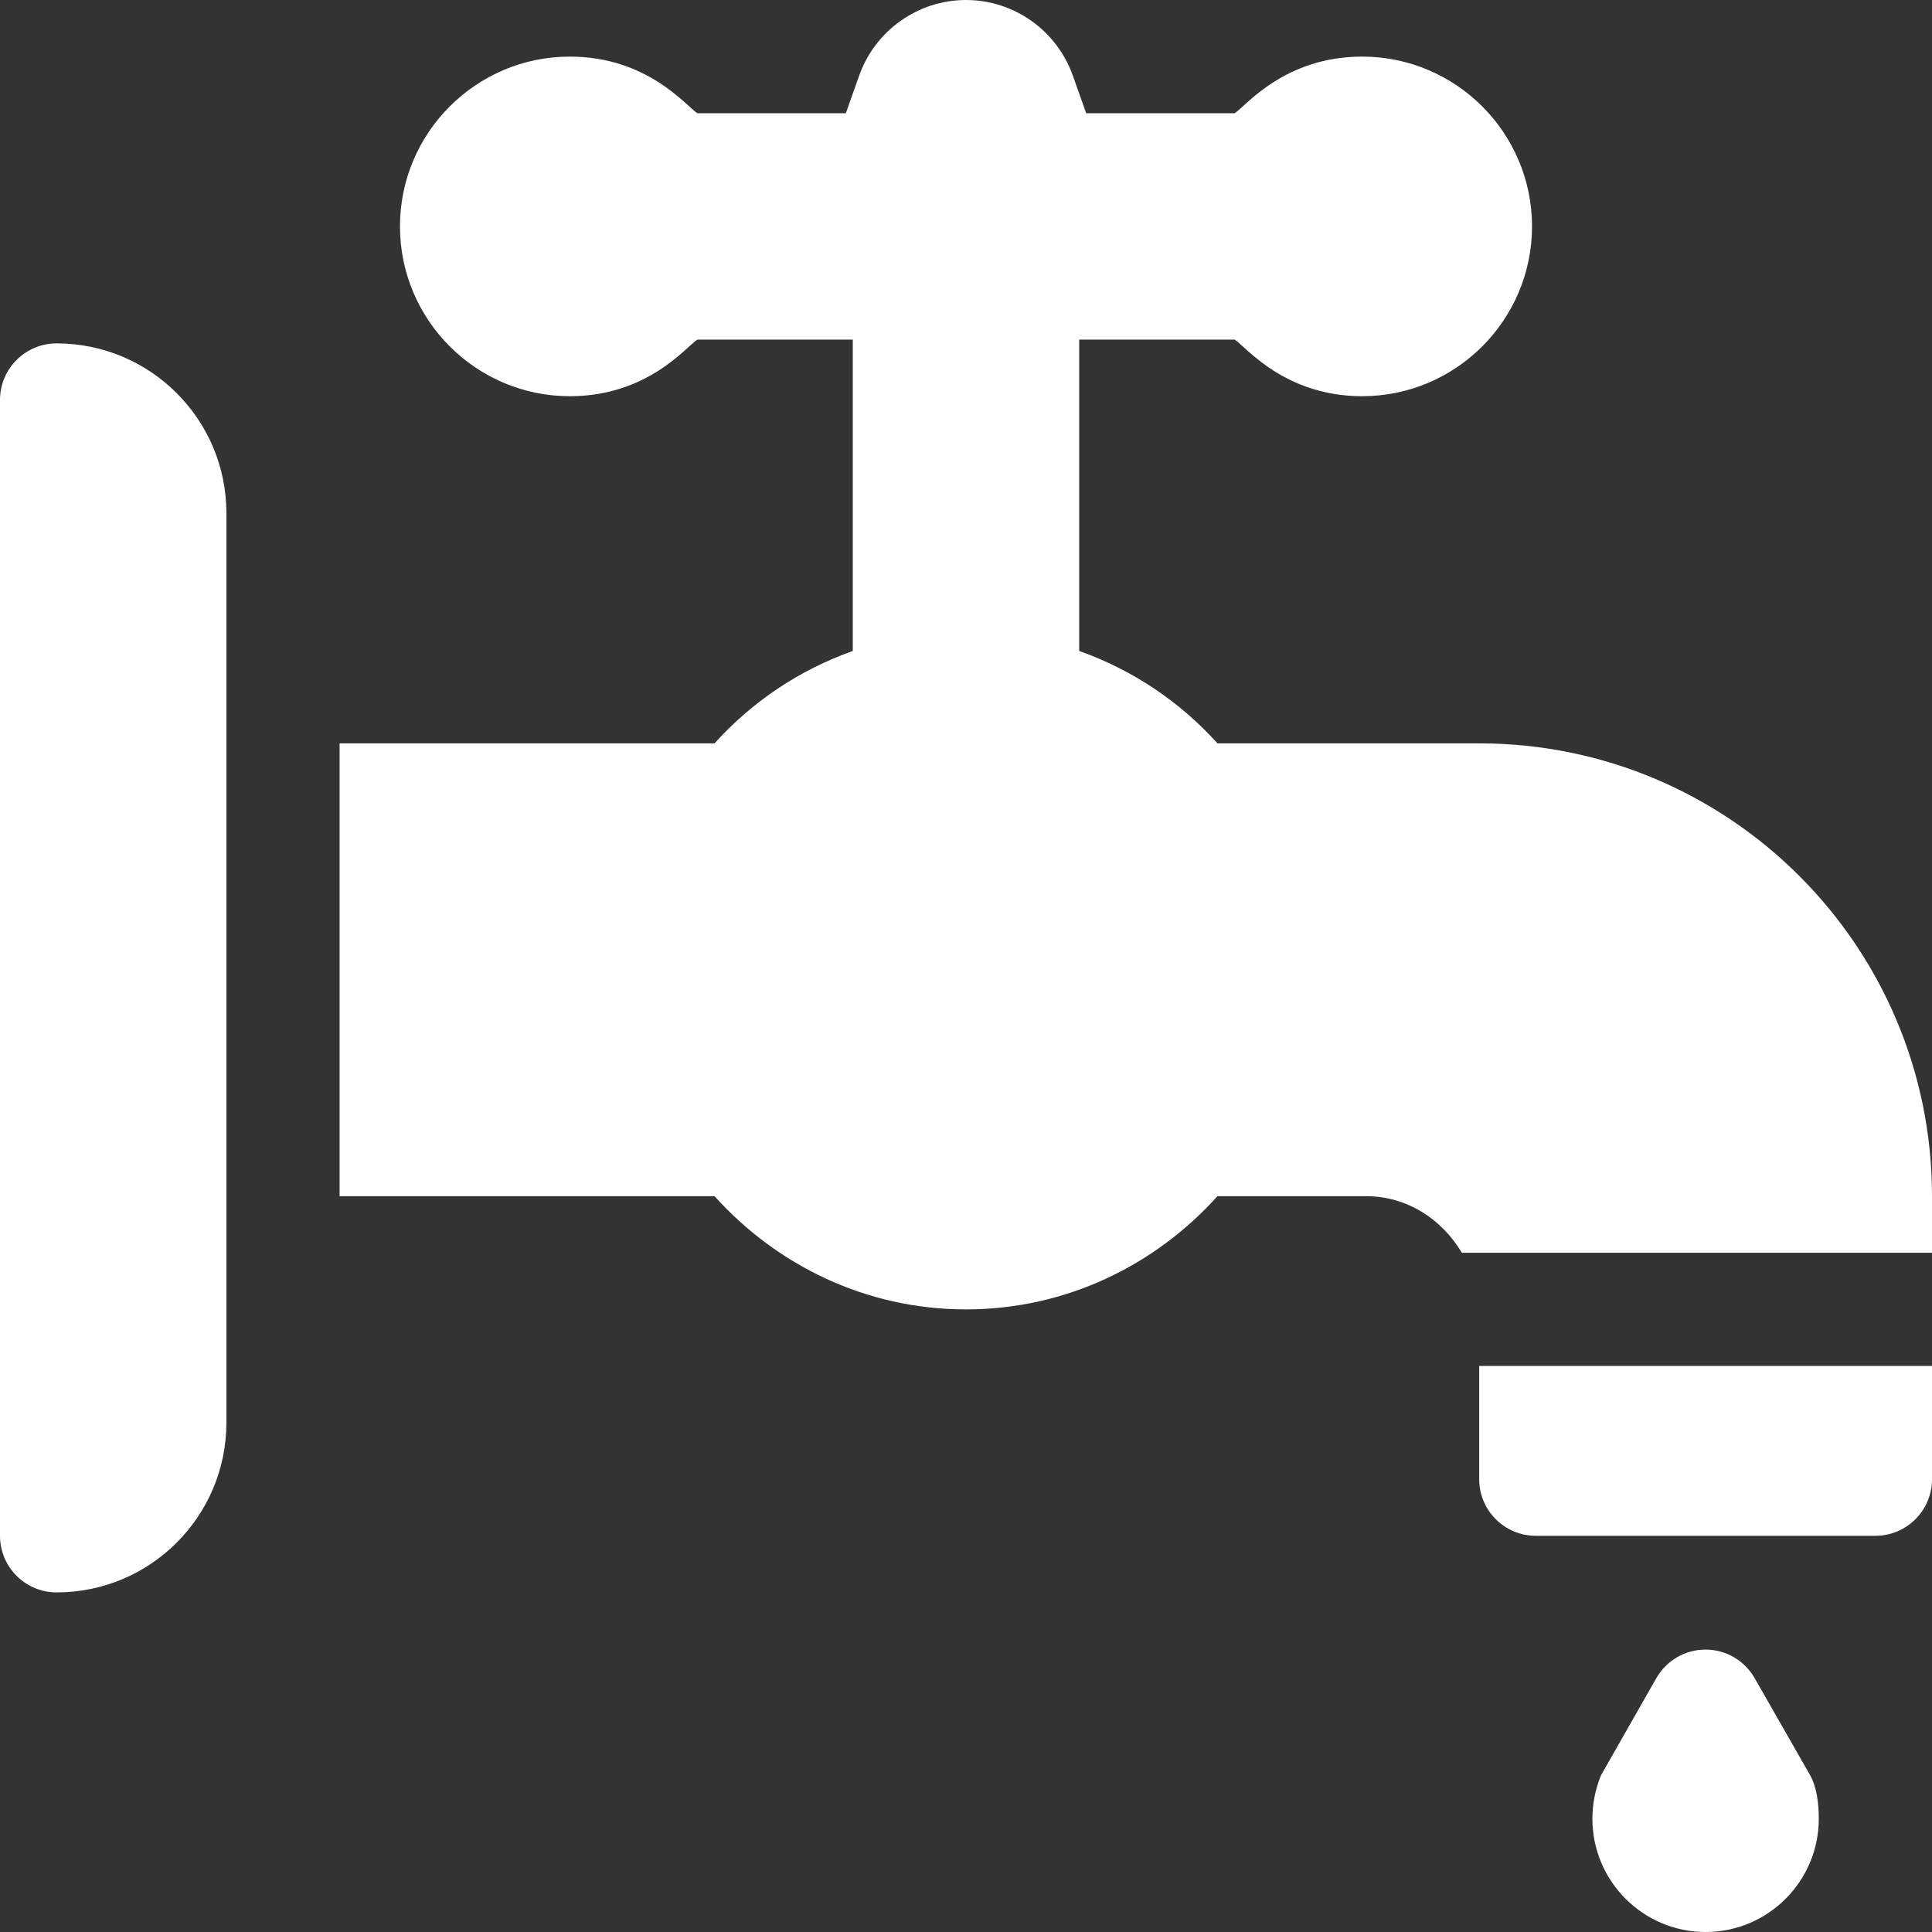
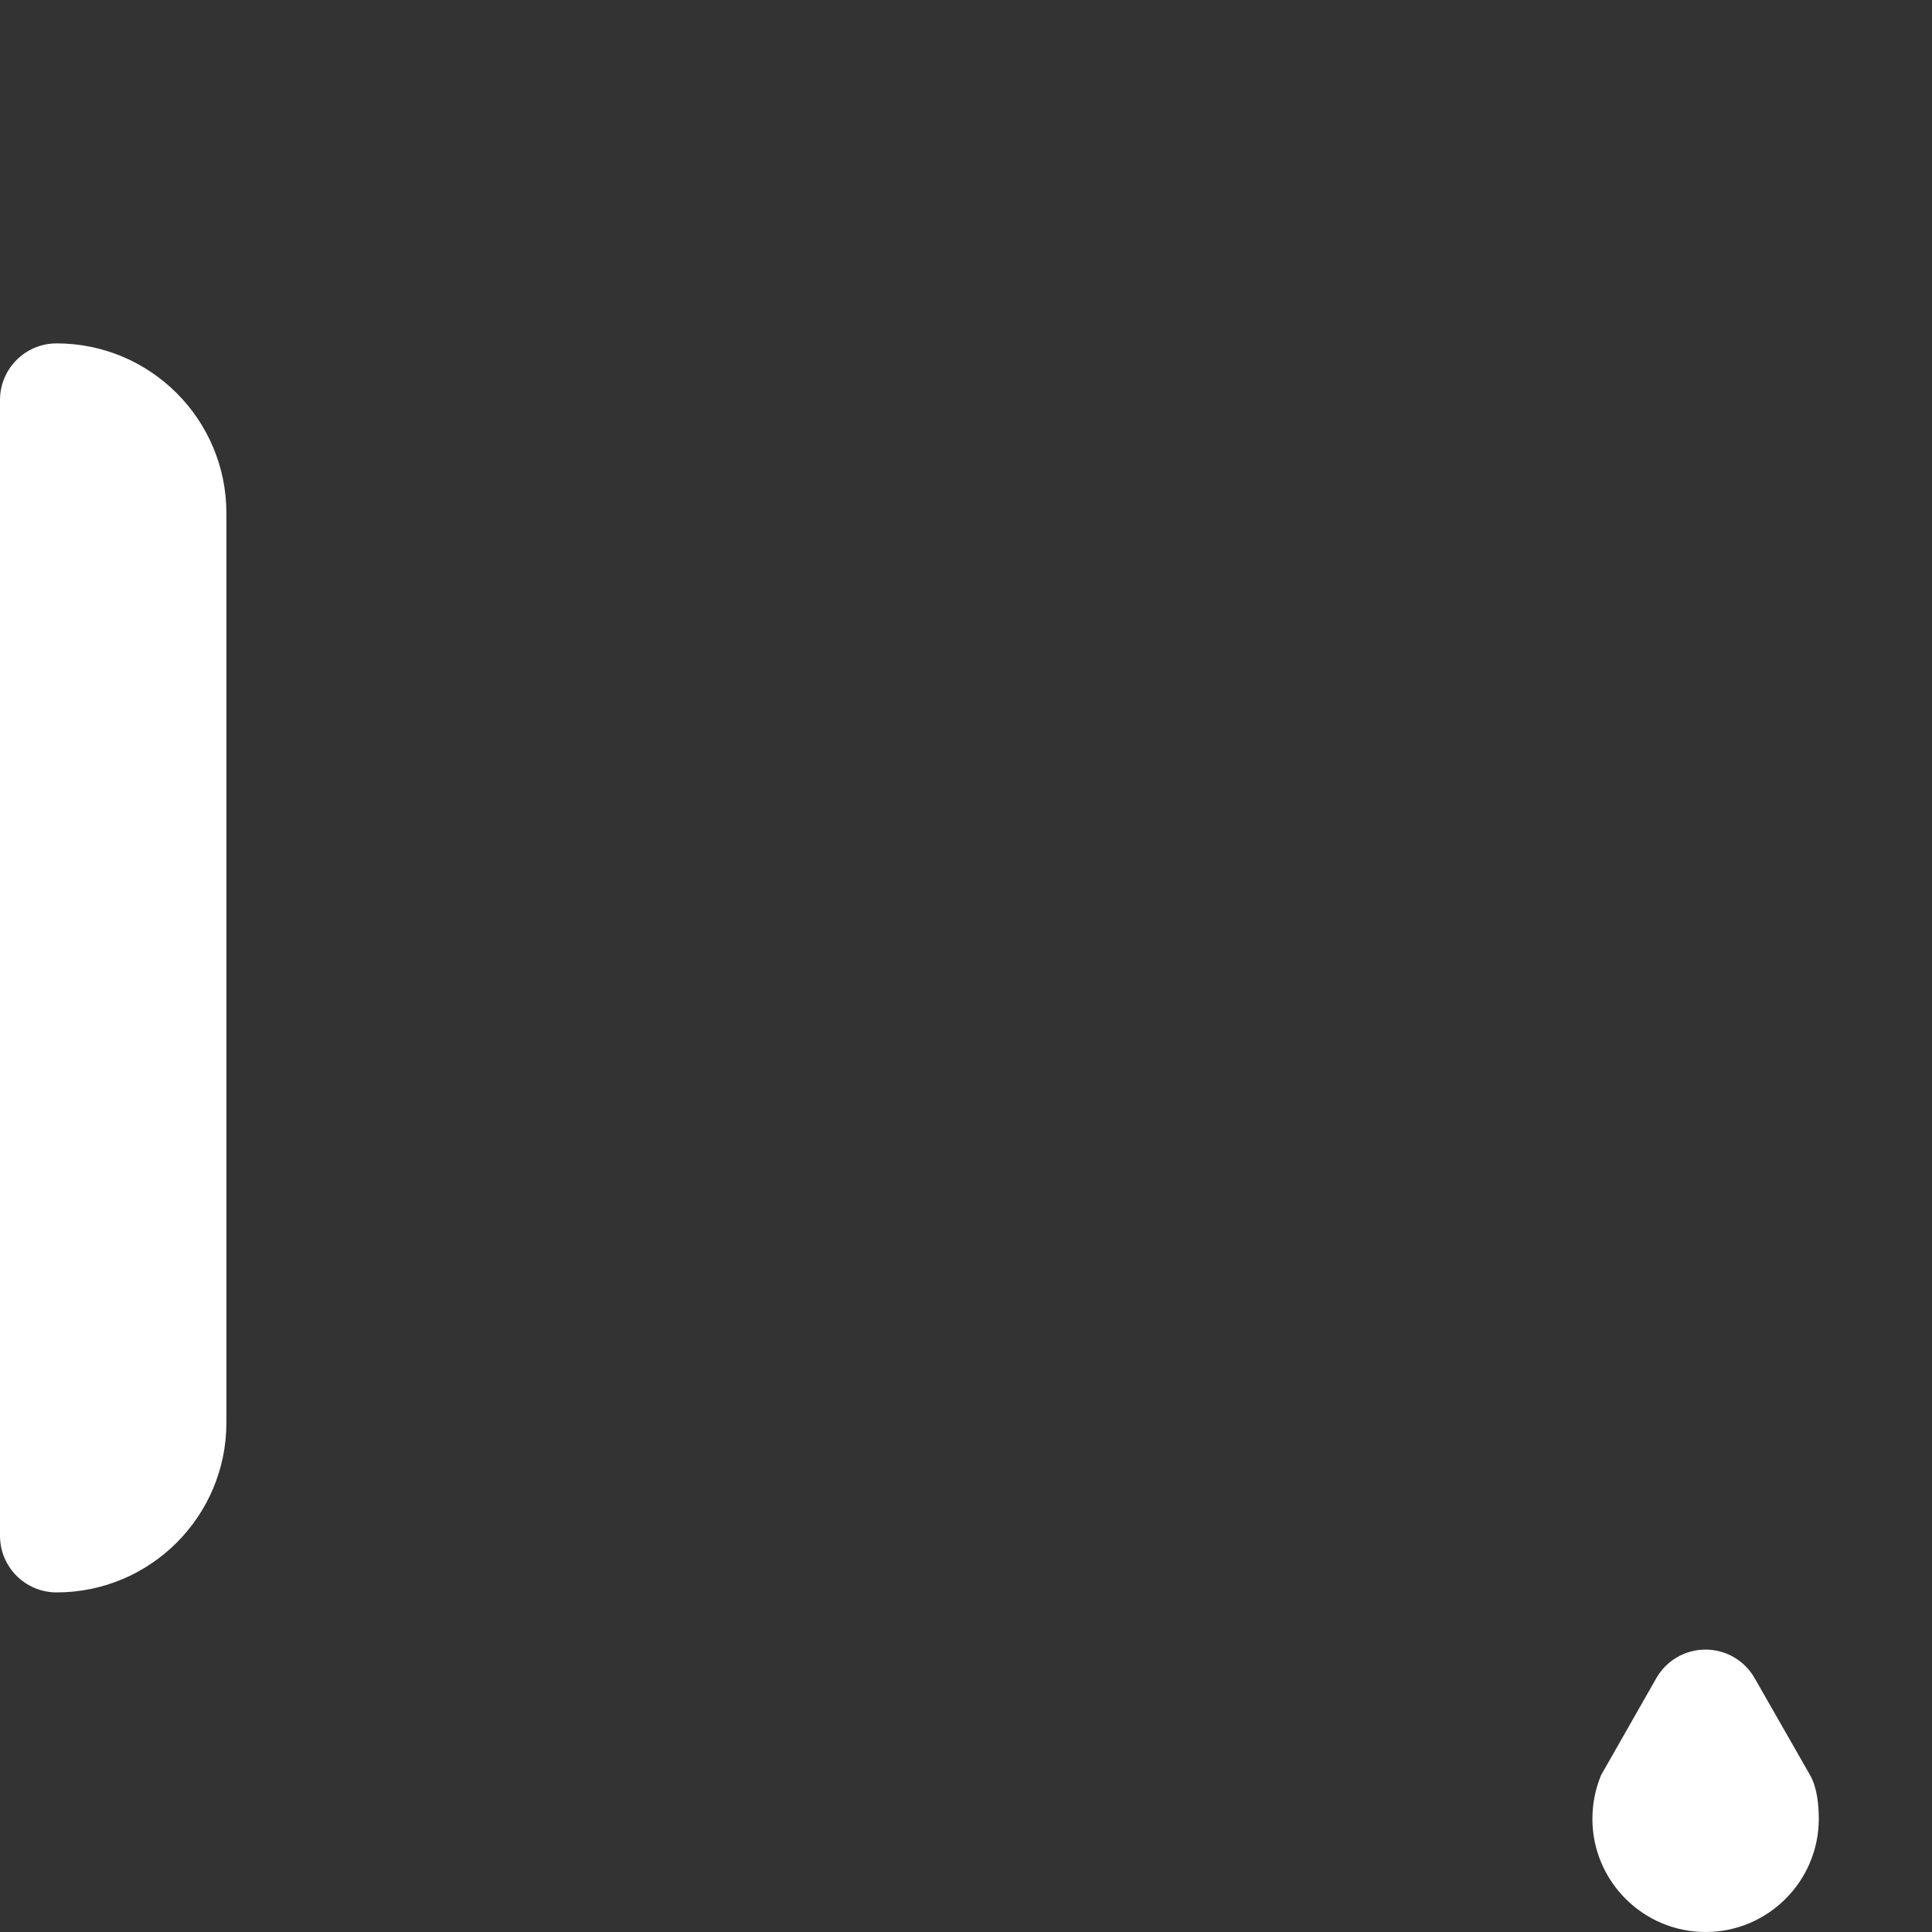
<svg xmlns="http://www.w3.org/2000/svg" width="80px" height="80px" viewBox="0 0 80 80" version="1.1">
  <rect x="0" y="0" width="80" height="80" fill="#333333" stroke="none" />
  <title>011-faucet</title>
  <g id="Page-1" stroke="none" stroke-width="1" fill="none" fill-rule="evenodd">
    <g id="011-faucet" fill="#FFFFFF" fill-rule="nonzero">
      <path d="M2.344,14.219 C1.049,14.219 0,15.268 0,16.562 L0,63.594 C0,64.888 1.049,65.938 2.344,65.938 C6.227,65.938 9.375,62.79 9.375,58.906 L9.375,21.25 C9.375,17.367 6.227,14.219 2.344,14.219 Z" id="Path" />
-       <path d="M61.25,56.562 L61.25,61.25 C61.25,62.544 62.299,63.594 63.594,63.594 L77.656,63.594 C78.951,63.594 80,62.544 80,61.25 L80,56.562 L61.25,56.562 Z" id="Path" />
-       <path d="M61.25,30.781 L50.413,30.781 C48.864,29.062 46.912,27.746 44.688,26.955 L44.688,14.062 L51.126,14.062 C51.595,14.368 53.193,16.406 56.406,16.406 C60.283,16.406 63.438,13.252 63.438,9.375 C63.438,5.498 60.283,2.344 56.406,2.344 C53.189,2.344 51.596,4.381 51.126,4.688 L44.976,4.688 L44.422,3.127 C43.758,1.257 41.982,0 40,0 C38.018,0 36.242,1.257 35.578,3.127 L35.024,4.688 L28.874,4.688 C28.405,4.382 26.808,2.344 23.594,2.344 C19.717,2.344 16.562,5.498 16.562,9.375 C16.562,13.252 19.717,16.406 23.594,16.406 C26.811,16.406 28.404,14.369 28.874,14.062 L35.312,14.062 L35.312,26.955 C33.088,27.746 31.136,29.062 29.587,30.781 L14.062,30.781 L14.062,49.531 L29.545,49.531 L29.587,49.531 C32.161,52.389 35.852,54.219 40,54.219 C44.148,54.219 47.839,52.389 50.413,49.531 L50.455,49.531 L56.562,49.531 C58.279,49.531 59.715,50.499 60.532,51.875 L80,51.875 L80,49.531 C80,39.176 71.605,30.781 61.25,30.781 Z" id="Path" />
      <path d="M74.949,73.5 L72.655,69.487 C72.239,68.757 71.463,68.306 70.623,68.306 L70.62,68.306 C69.78,68.306 69.007,68.755 68.588,69.483 L66.294,73.511 C66.059,74.088 65.938,74.695 65.938,75.312 C65.938,77.897 68.041,80 70.625,80 C73.209,80 75.312,77.897 75.312,75.312 C75.312,74.725 75.24,74.01 74.949,73.5 Z" id="Path" />
    </g>
  </g>
</svg>